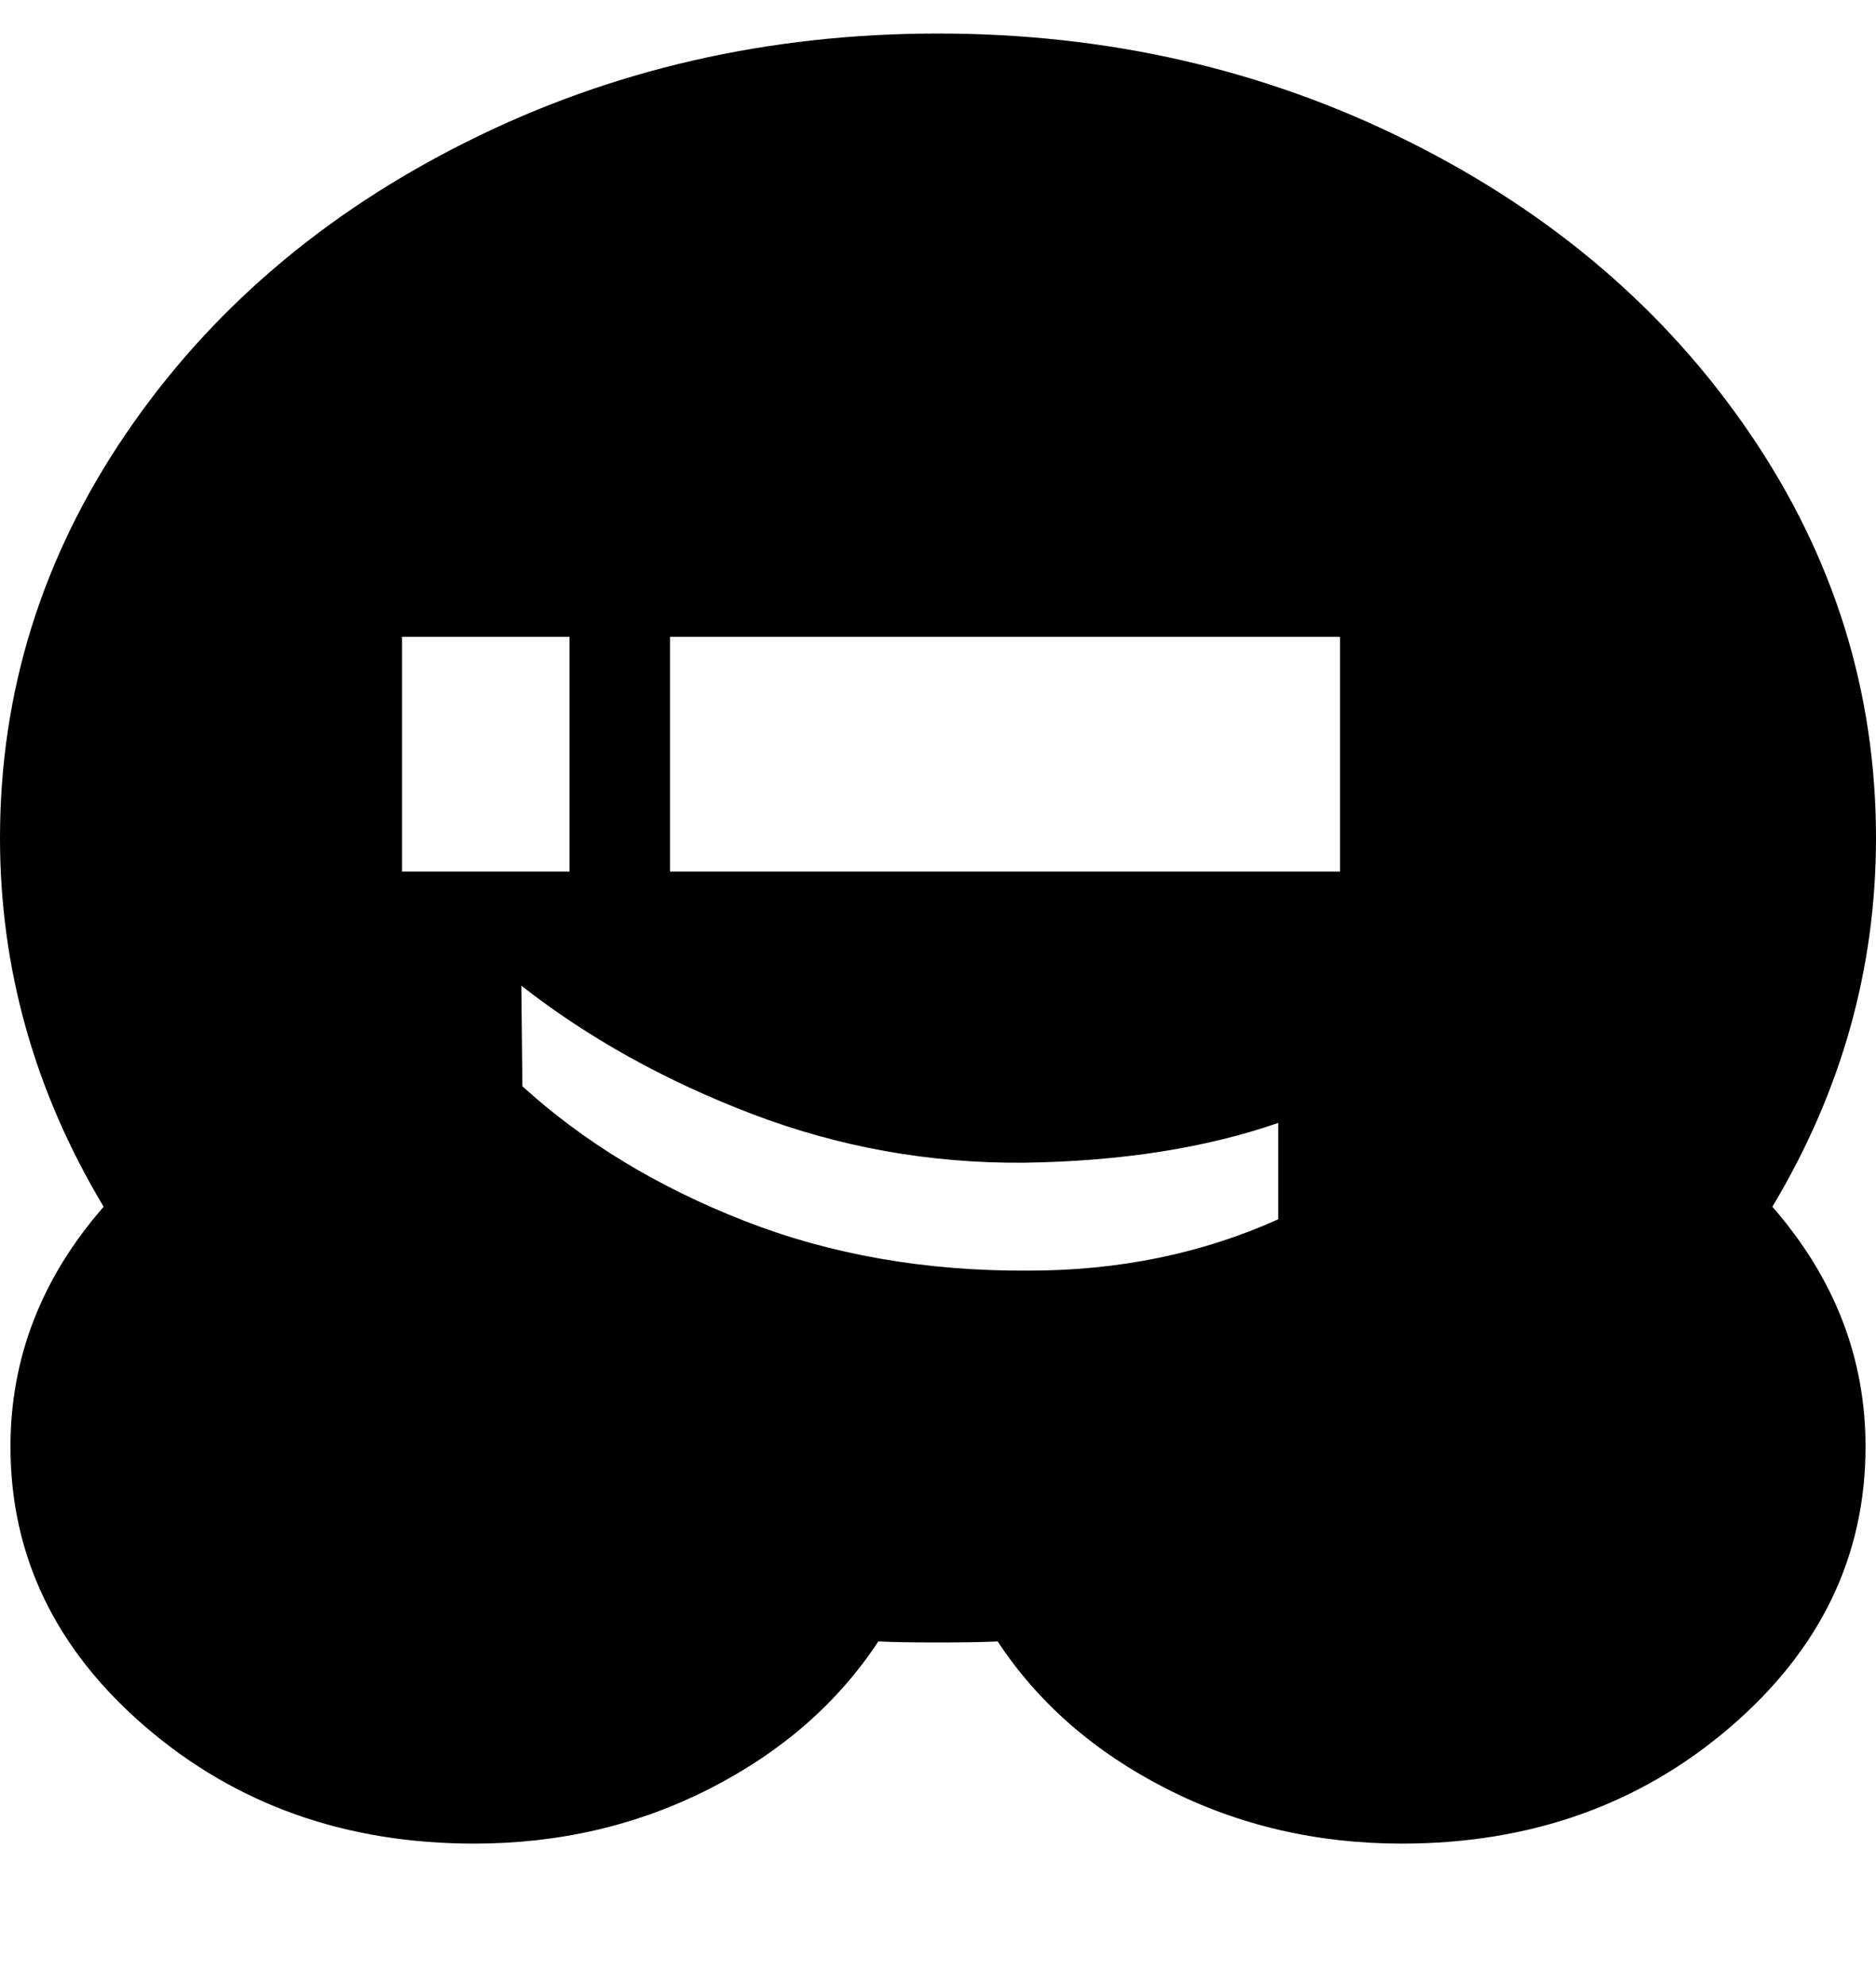
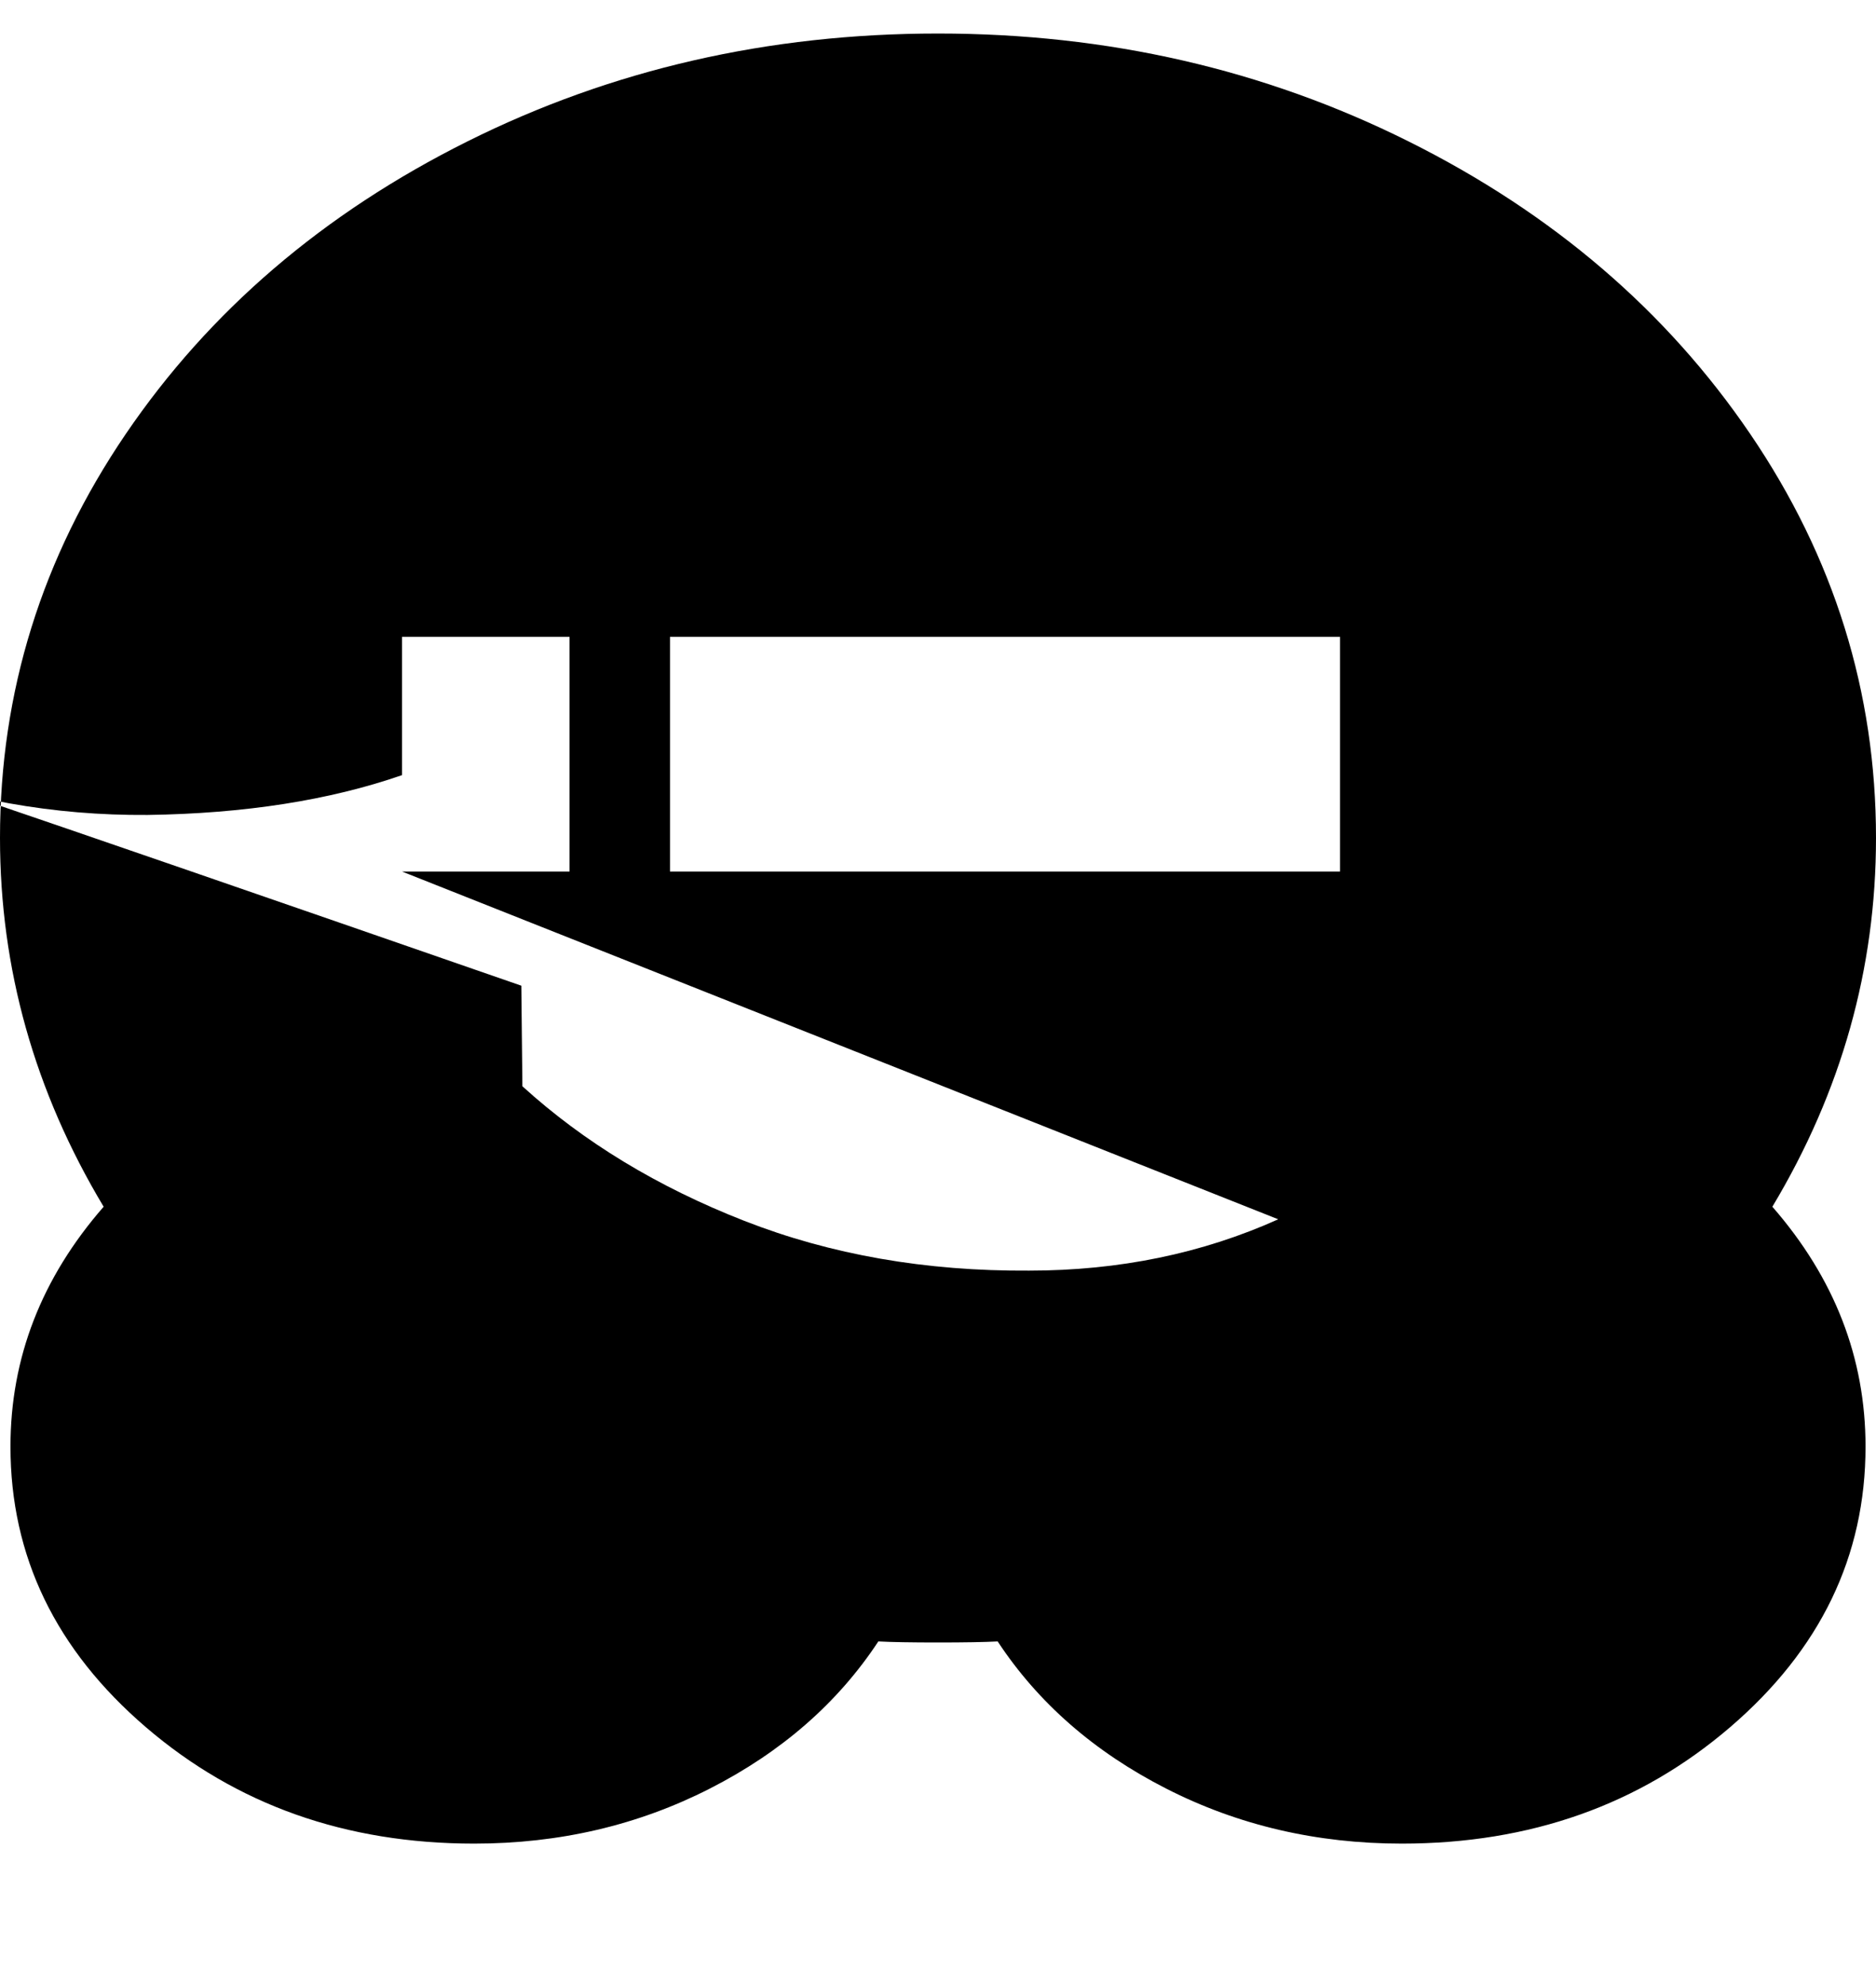
<svg xmlns="http://www.w3.org/2000/svg" version="1.1" id="wpbeginner" viewBox="0 0 1792 1896.083">
-   <path d="M384 832h160V608H384v224zm837 332v-92q-104 36-243 38-135 1-259.5-46.5T498 941l1 96q88 80 212 128.5t272 47.5q129 0 238-49zM640 832h640V608H640v224zm1152-32q0 187-99 352 89 102 89 229 0 157-129.5 268T1339 1760q-122 0-225-52.5T953 1567q-19 1-57 1t-57-1q-58 88-161 140.5T453 1760q-184 0-313.5-111T10 1381q0-127 89-229Q0 987 0 800q0-209 120-385.5T446.5 135 896 32t449.5 103T1672 414.5 1792 800z" />
+   <path d="M384 832h160V608H384v224zv-92q-104 36-243 38-135 1-259.5-46.5T498 941l1 96q88 80 212 128.5t272 47.5q129 0 238-49zM640 832h640V608H640v224zm1152-32q0 187-99 352 89 102 89 229 0 157-129.5 268T1339 1760q-122 0-225-52.5T953 1567q-19 1-57 1t-57-1q-58 88-161 140.5T453 1760q-184 0-313.5-111T10 1381q0-127 89-229Q0 987 0 800q0-209 120-385.5T446.5 135 896 32t449.5 103T1672 414.5 1792 800z" />
</svg>